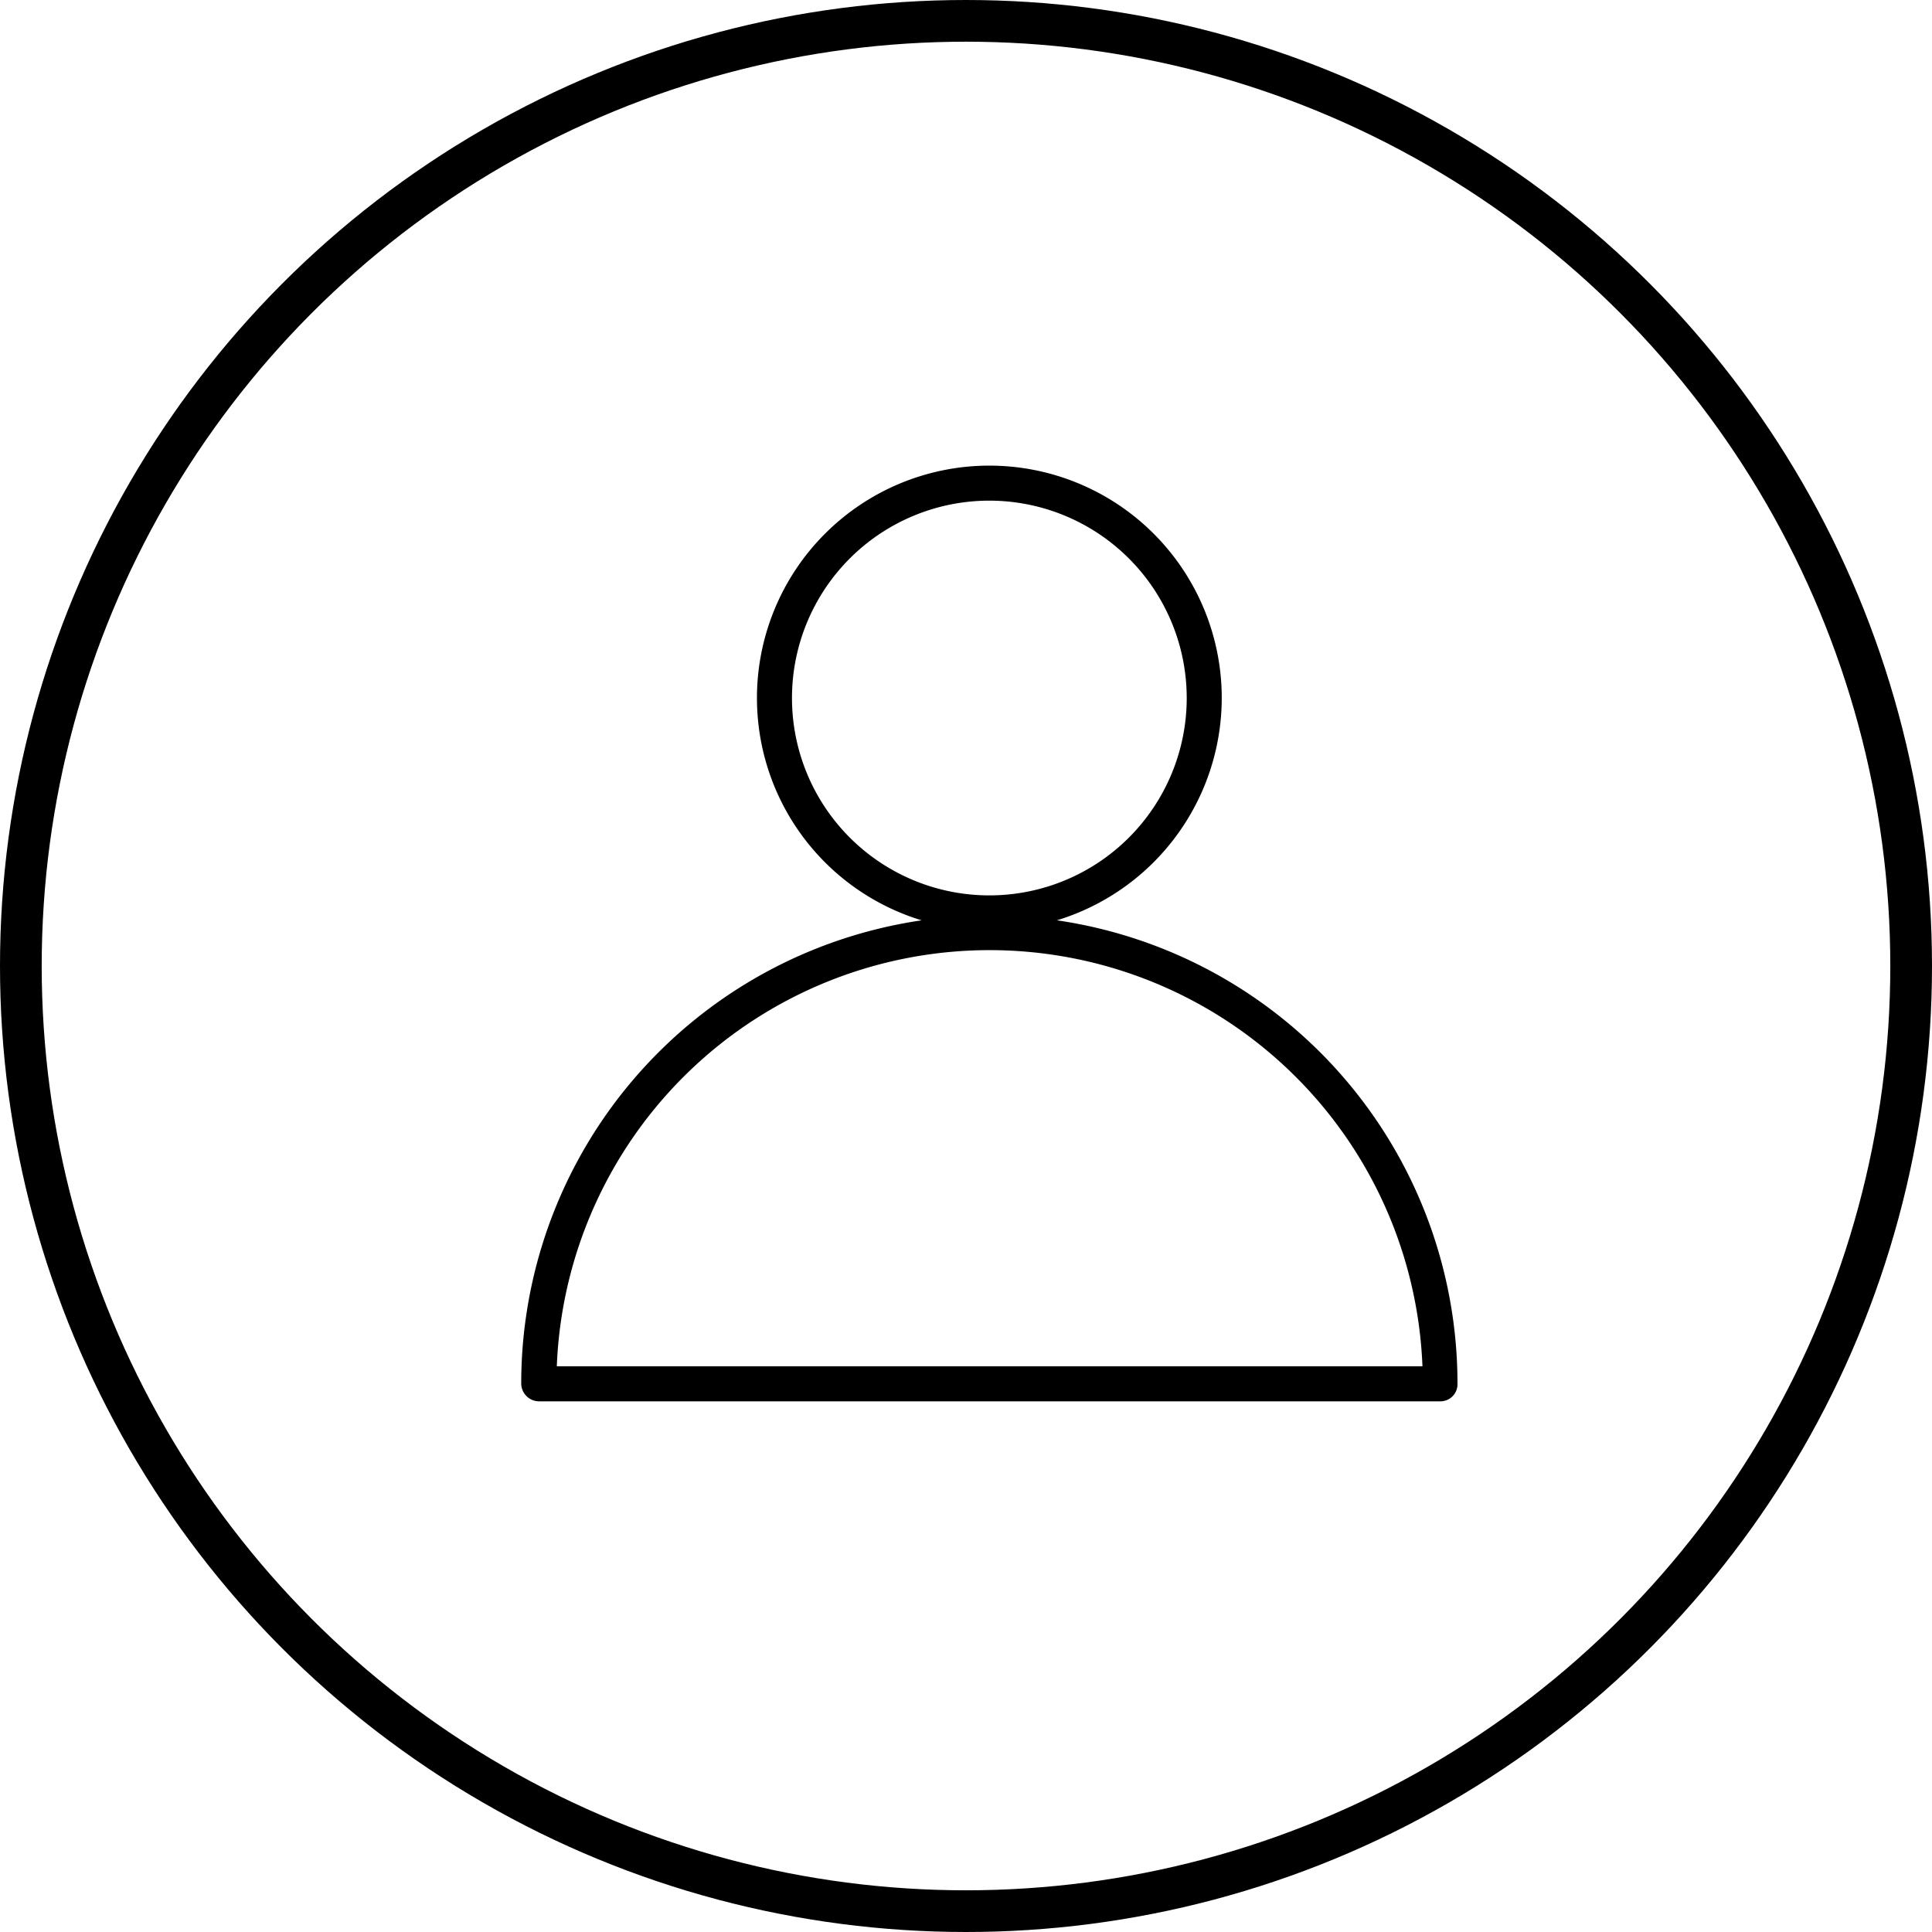
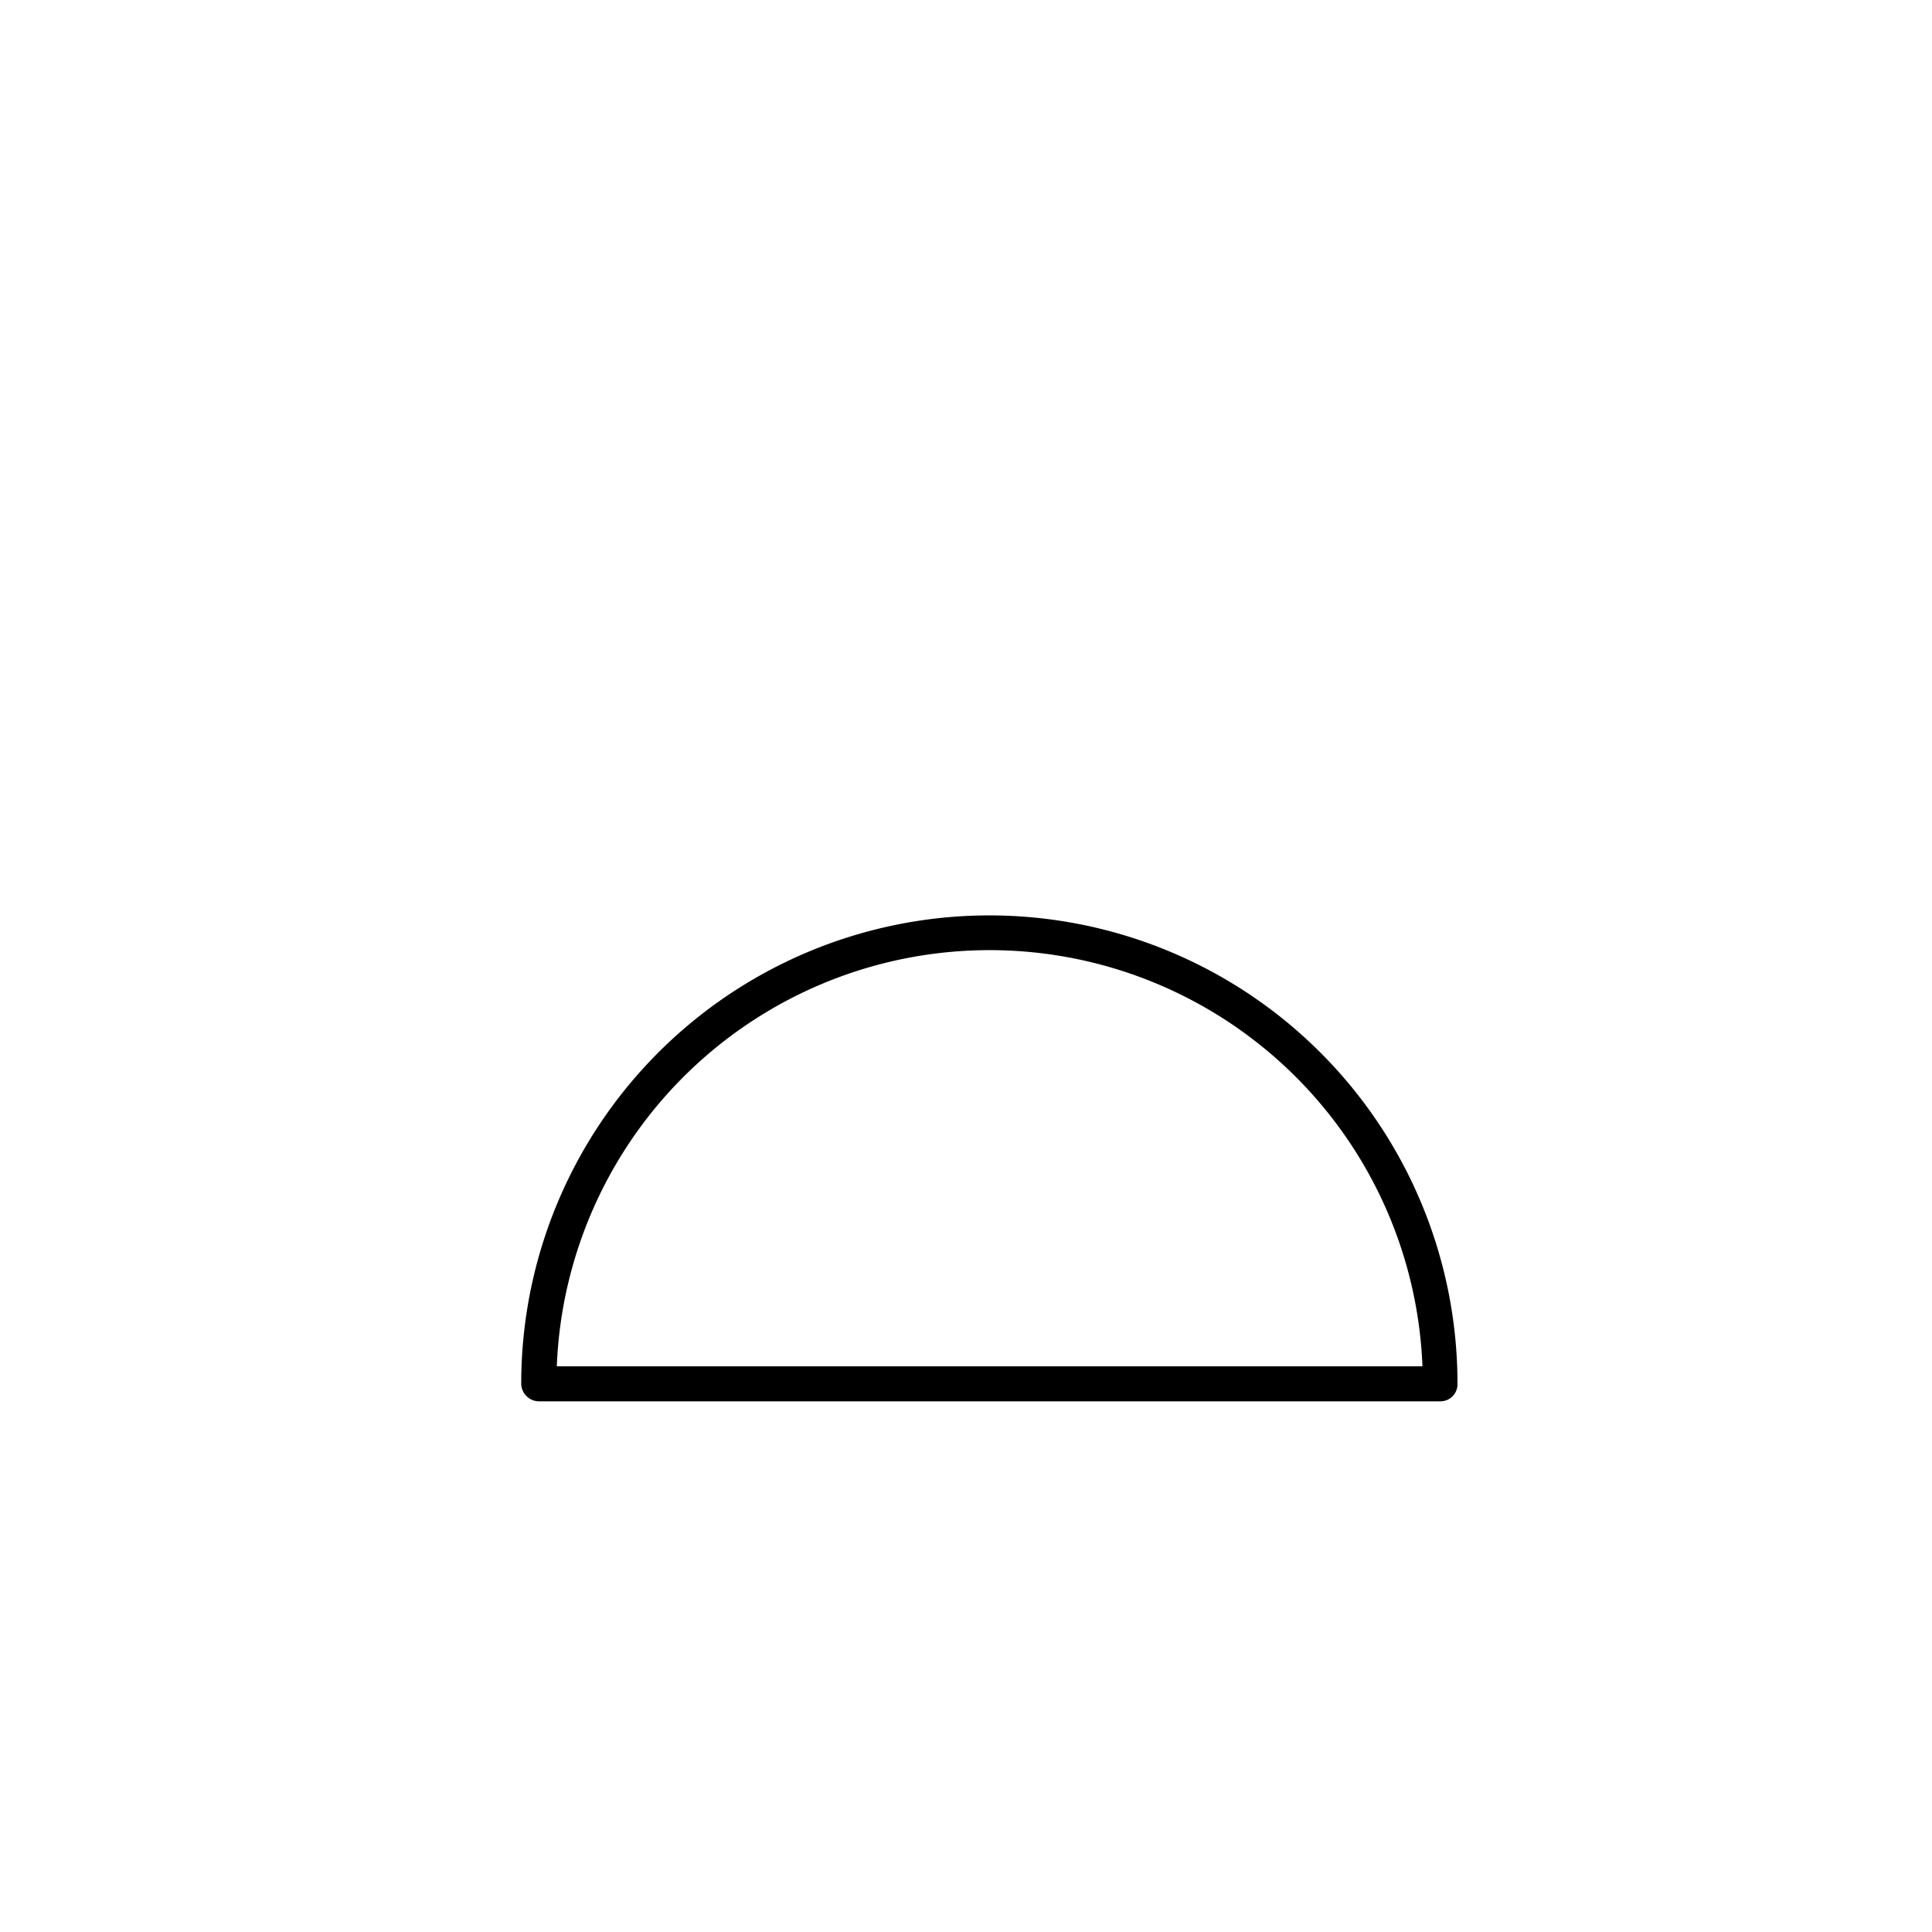
<svg xmlns="http://www.w3.org/2000/svg" viewBox="0 0 34.75 34.75">
  <defs>
    <style>
      .cls-1, .cls-2 {
        fill: none;
        stroke: #000;
        stroke-miterlimit: 10;
        stroke-width: 0.75px;
      }

      .cls-1 {
        stroke-linejoin: round;
      }
    </style>
  </defs>
  <g id="그룹_667" data-name="그룹 667" transform="translate(9.375 8.375)">
    <g id="그룹_664" data-name="그룹 664">
      <path id="패스_1119" data-name="패스 1119" class="cls-1" d="M11.41,12.32" />
    </g>
    <g id="그룹_665" data-name="그룹 665">
-       <path id="패스_1120" data-name="패스 1120" d="M8.42,8.36A4.18,4.18,0,1,1,12.6,4.18,4.185,4.185,0,0,1,8.42,8.36Zm0-7.73a3.55,3.55,0,1,0,3.55,3.55A3.551,3.551,0,0,0,8.42.63Z" />
-     </g>
+       </g>
    <g id="그룹_666" data-name="그룹 666">
      <path id="패스_1121" data-name="패스 1121" d="M16.53,16.83H.32A.322.322,0,0,1,0,16.51a8.42,8.42,0,1,1,16.84,0A.307.307,0,0,1,16.53,16.83ZM.64,16.2H16.21a7.791,7.791,0,0,0-15.57,0Z" />
    </g>
-     <circle id="타원_335" data-name="타원 335" class="cls-2" cx="17" cy="17" r="17" transform="translate(-9 -8)" />
  </g>
</svg>